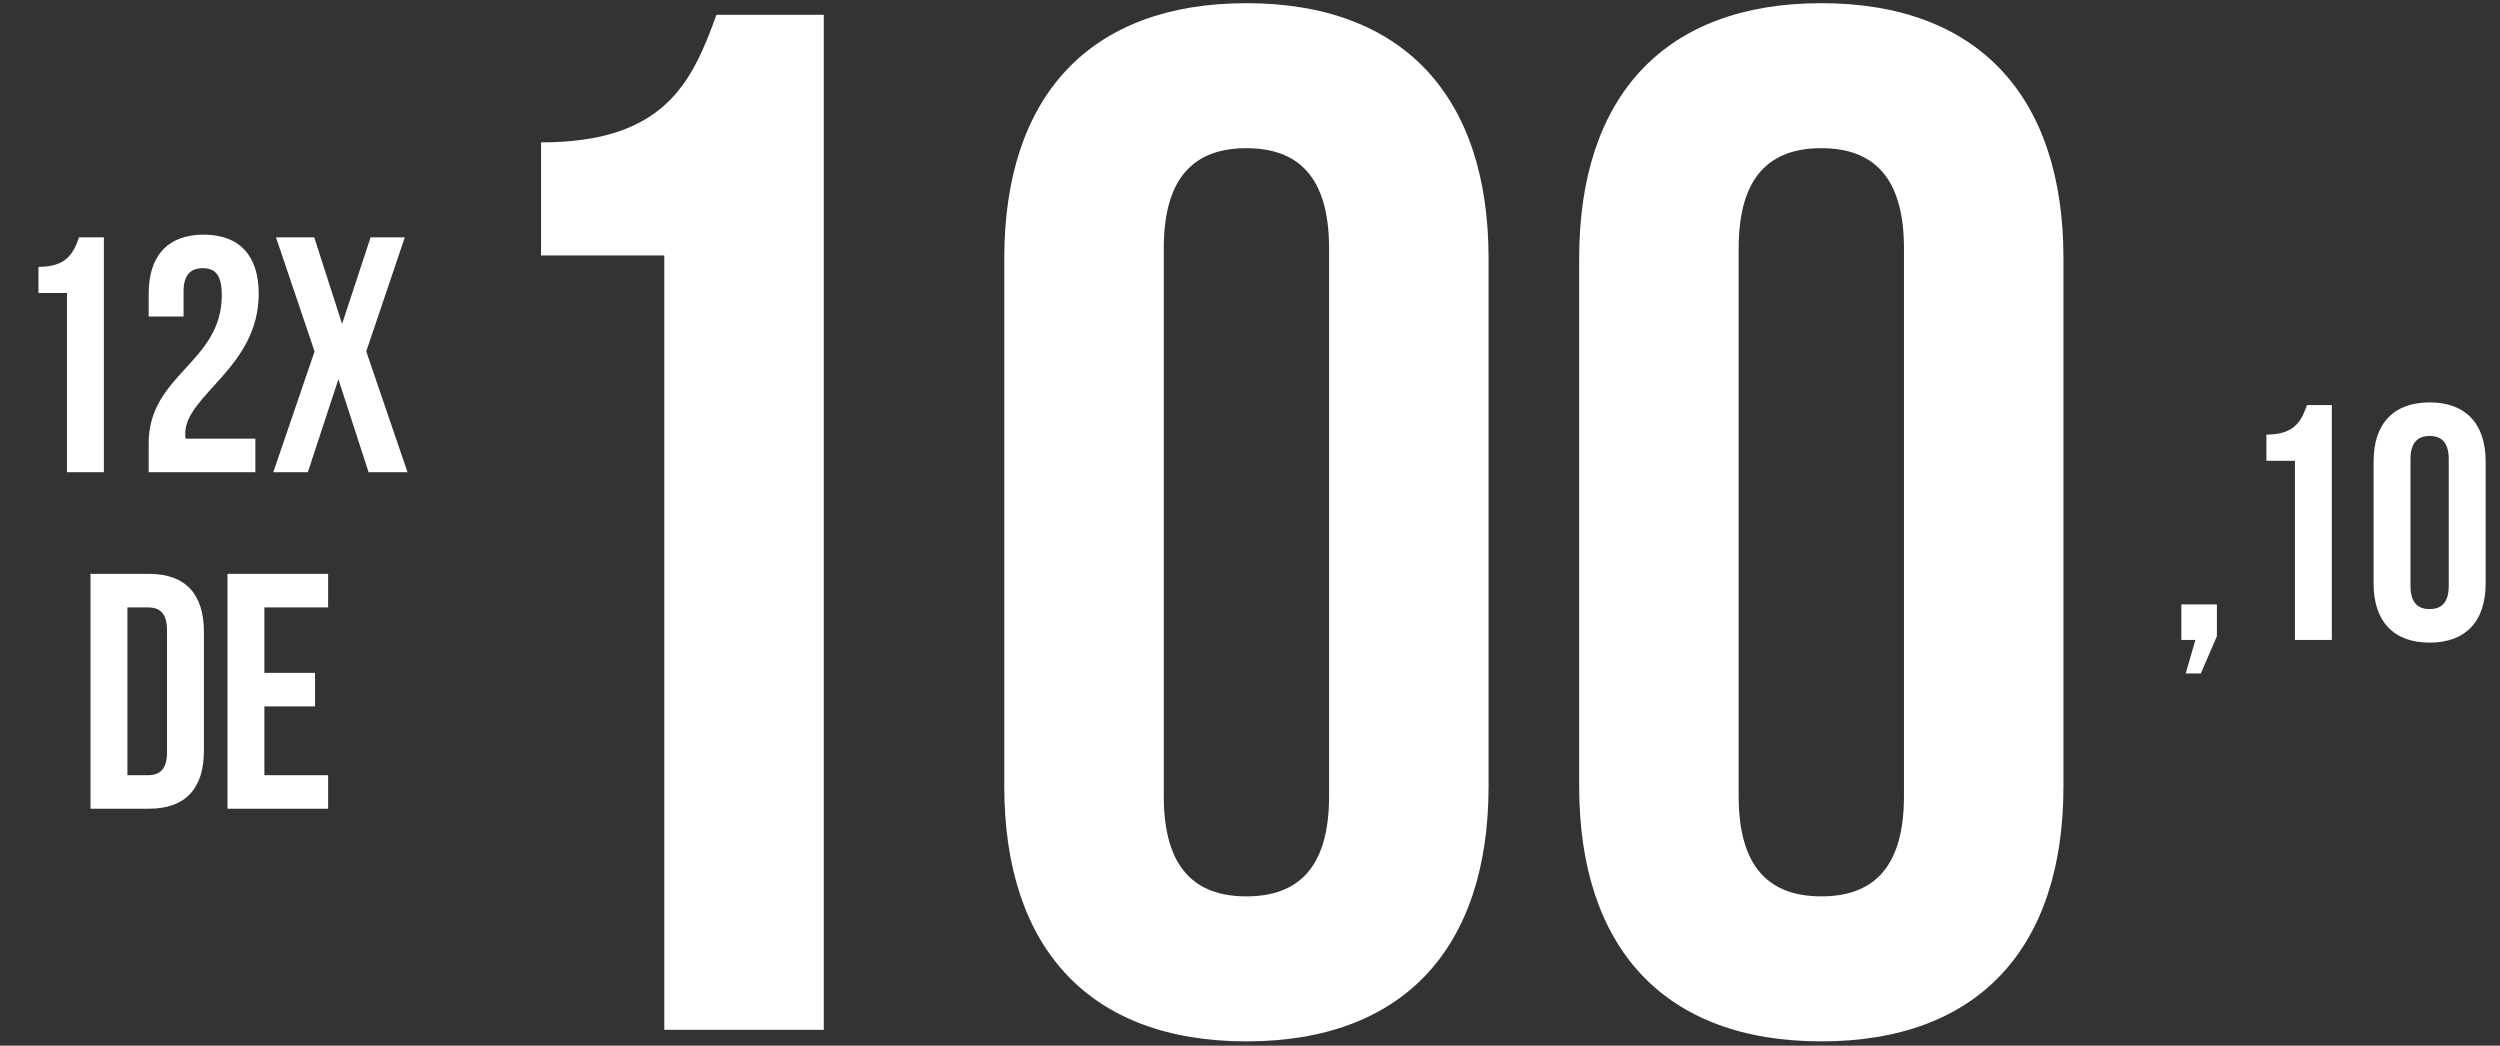
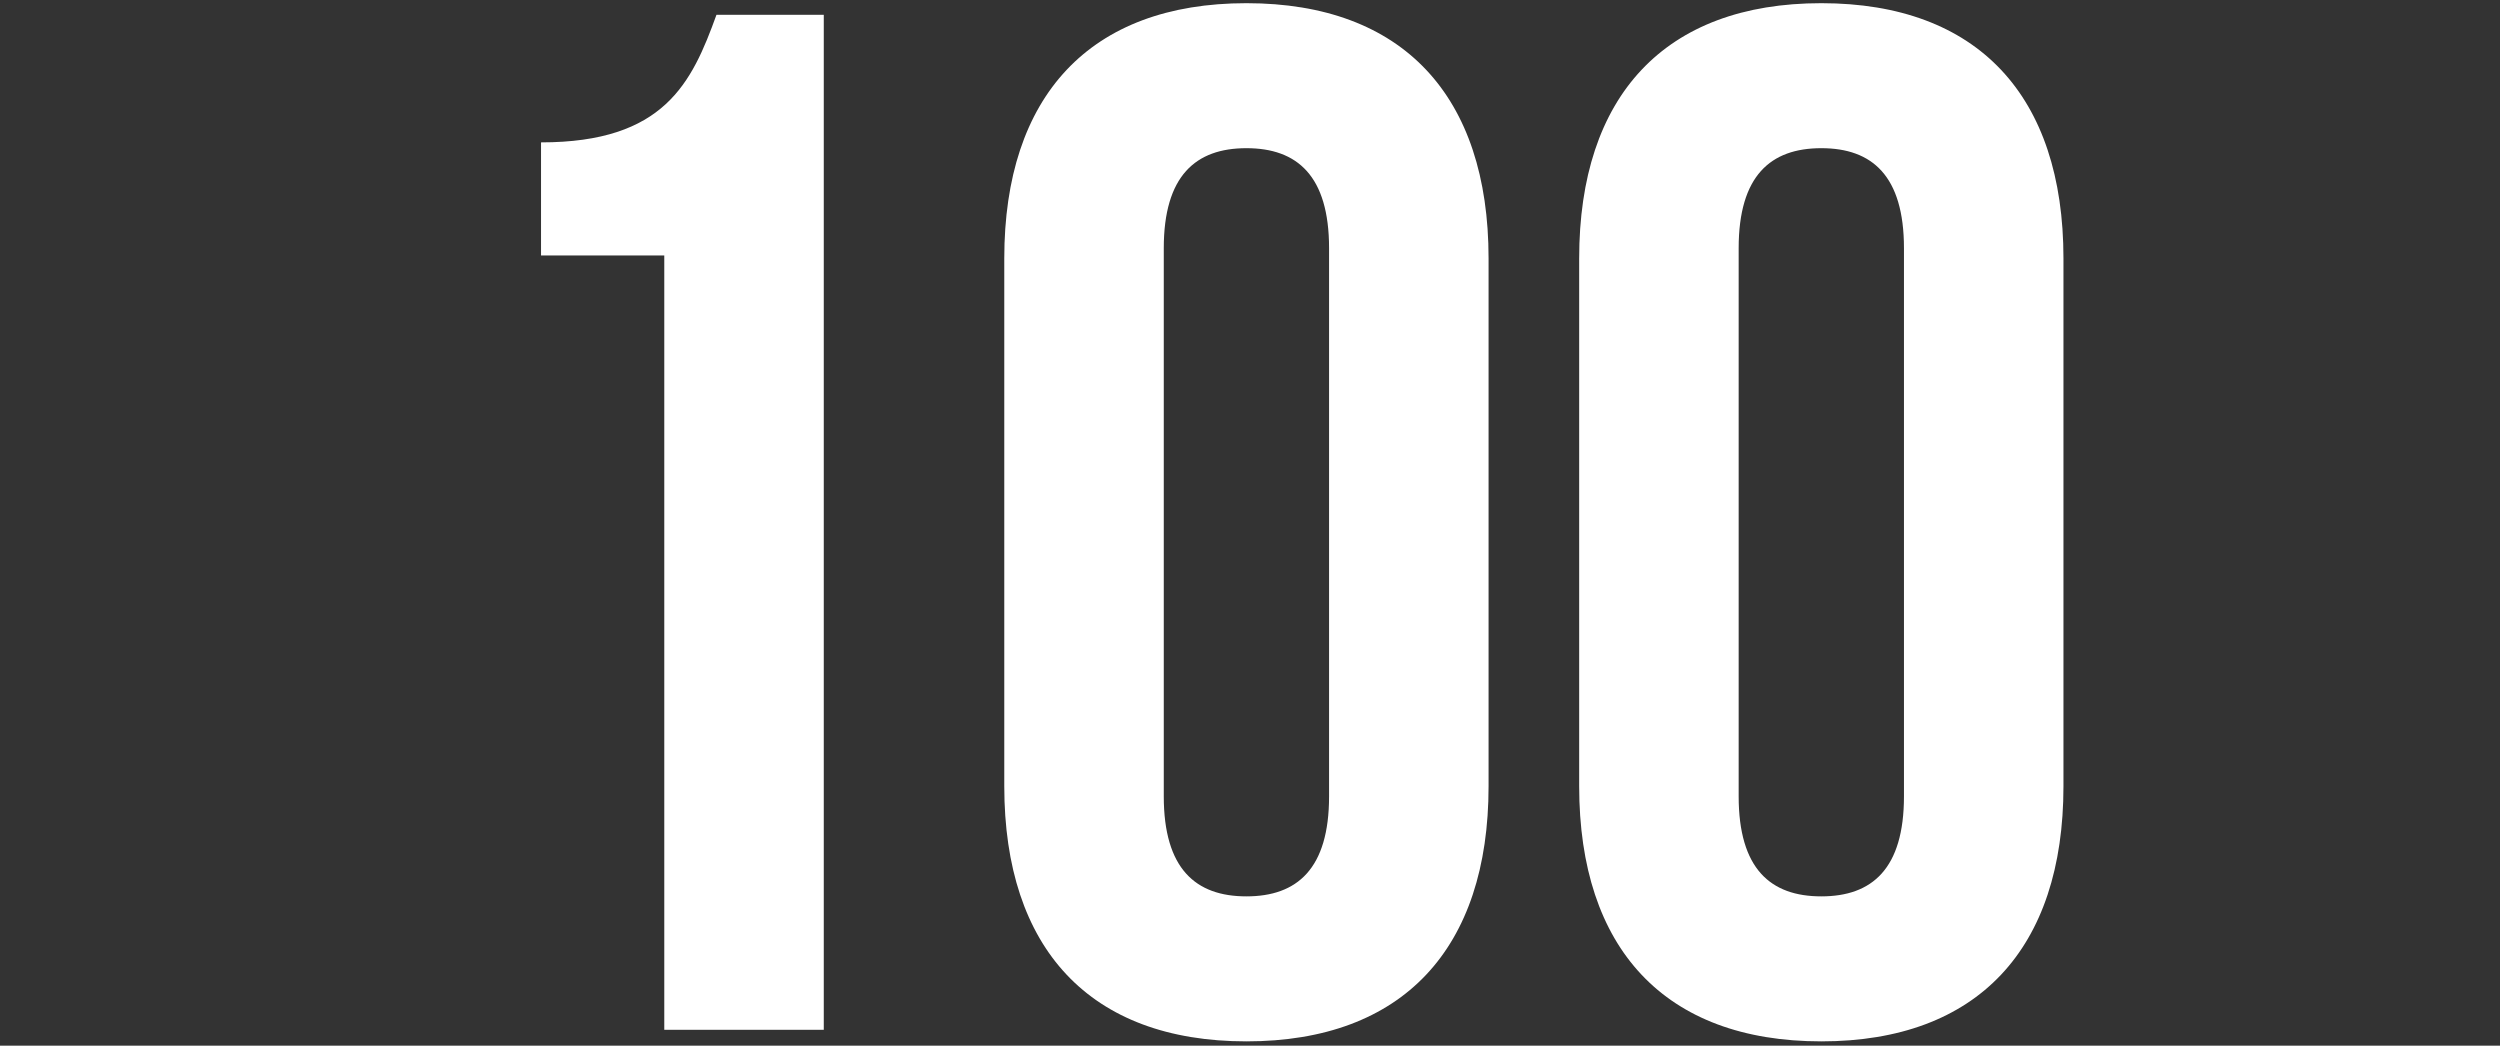
<svg xmlns="http://www.w3.org/2000/svg" width="416" height="174" viewBox="0 0 416 174" fill="none">
  <rect x="0" y="0" width="416" height="174" fill="#333333" stroke="none" />
-   <path d="M6.4 48.76V44.406C11.146 44.406 12.206 42.117 13.155 39.493H17.287V78.572H11.146V48.76H6.4ZM36.909 49.095C36.909 45.578 35.681 44.629 33.727 44.629C31.773 44.629 30.545 45.69 30.545 48.481V52.668H24.739V48.872C24.739 42.619 27.865 39.046 33.895 39.046C39.924 39.046 43.05 42.619 43.05 48.872C43.05 61.154 30.824 65.732 30.824 72.152C30.824 72.431 30.824 72.71 30.88 72.99H42.492V78.572H24.739V73.771C24.739 62.271 36.909 60.372 36.909 49.095ZM61.668 39.493H67.362L60.942 58.474L67.809 78.572H61.333L56.309 63.108L51.228 78.572H45.478L52.345 58.474L45.925 39.493H52.289L56.923 53.896L61.668 39.493ZM15.062 134.572V95.493H24.776C30.917 95.493 33.931 98.898 33.931 105.151V124.914C33.931 131.167 30.917 134.572 24.776 134.572H15.062ZM24.664 101.076H21.203V128.989H24.664C26.618 128.989 27.79 127.985 27.79 125.193V104.872C27.79 102.081 26.618 101.076 24.664 101.076ZM43.992 101.076V111.962H52.422V117.545H43.992V128.989H54.599V134.572H37.851V95.493H54.599V101.076H43.992Z" fill="white" />
-   <path d="M365.318 106.486H362.973V100.568H368.891V105.872L366.211 112.069H363.699L365.318 106.486ZM377.128 76.674V72.32C381.873 72.32 382.934 70.031 383.883 67.407H388.014V106.486H381.873V76.674H377.128ZM401.105 76.395V97.498C401.105 100.289 402.333 101.35 404.287 101.35C406.241 101.35 407.469 100.289 407.469 97.498V76.395C407.469 73.604 406.241 72.543 404.287 72.543C402.333 72.543 401.105 73.604 401.105 76.395ZM394.964 97.107V76.786C394.964 70.533 398.258 66.96 404.287 66.96C410.316 66.96 413.61 70.533 413.61 76.786V97.107C413.61 103.36 410.316 106.933 404.287 106.933C398.258 106.933 394.964 103.36 394.964 97.107Z" fill="white" />
  <path d="M90.027 42.512V23.692C110.536 23.692 115.12 13.8 119.222 2.46H137.076V171.354H110.536V42.512H90.027ZM193.652 41.306V132.508C193.652 144.572 198.96 149.156 207.404 149.156C215.849 149.156 221.157 144.572 221.157 132.508V41.306C221.157 29.242 215.849 24.658 207.404 24.658C198.96 24.658 193.652 29.242 193.652 41.306ZM167.111 130.819V42.995C167.111 15.972 181.347 0.53 207.404 0.53C233.462 0.53 247.698 15.972 247.698 42.995V130.819C247.698 157.842 233.462 173.284 207.404 173.284C181.347 173.284 167.111 157.842 167.111 130.819ZM289.314 41.306V132.508C289.314 144.572 294.622 149.156 303.067 149.156C311.511 149.156 316.82 144.572 316.82 132.508V41.306C316.82 29.242 311.511 24.658 303.067 24.658C294.622 24.658 289.314 29.242 289.314 41.306ZM262.774 130.819V42.995C262.774 15.972 277.009 0.53 303.067 0.53C329.125 0.53 343.36 15.972 343.36 42.995V130.819C343.36 157.842 329.125 173.284 303.067 173.284C277.009 173.284 262.774 157.842 262.774 130.819Z" fill="white" />
</svg>